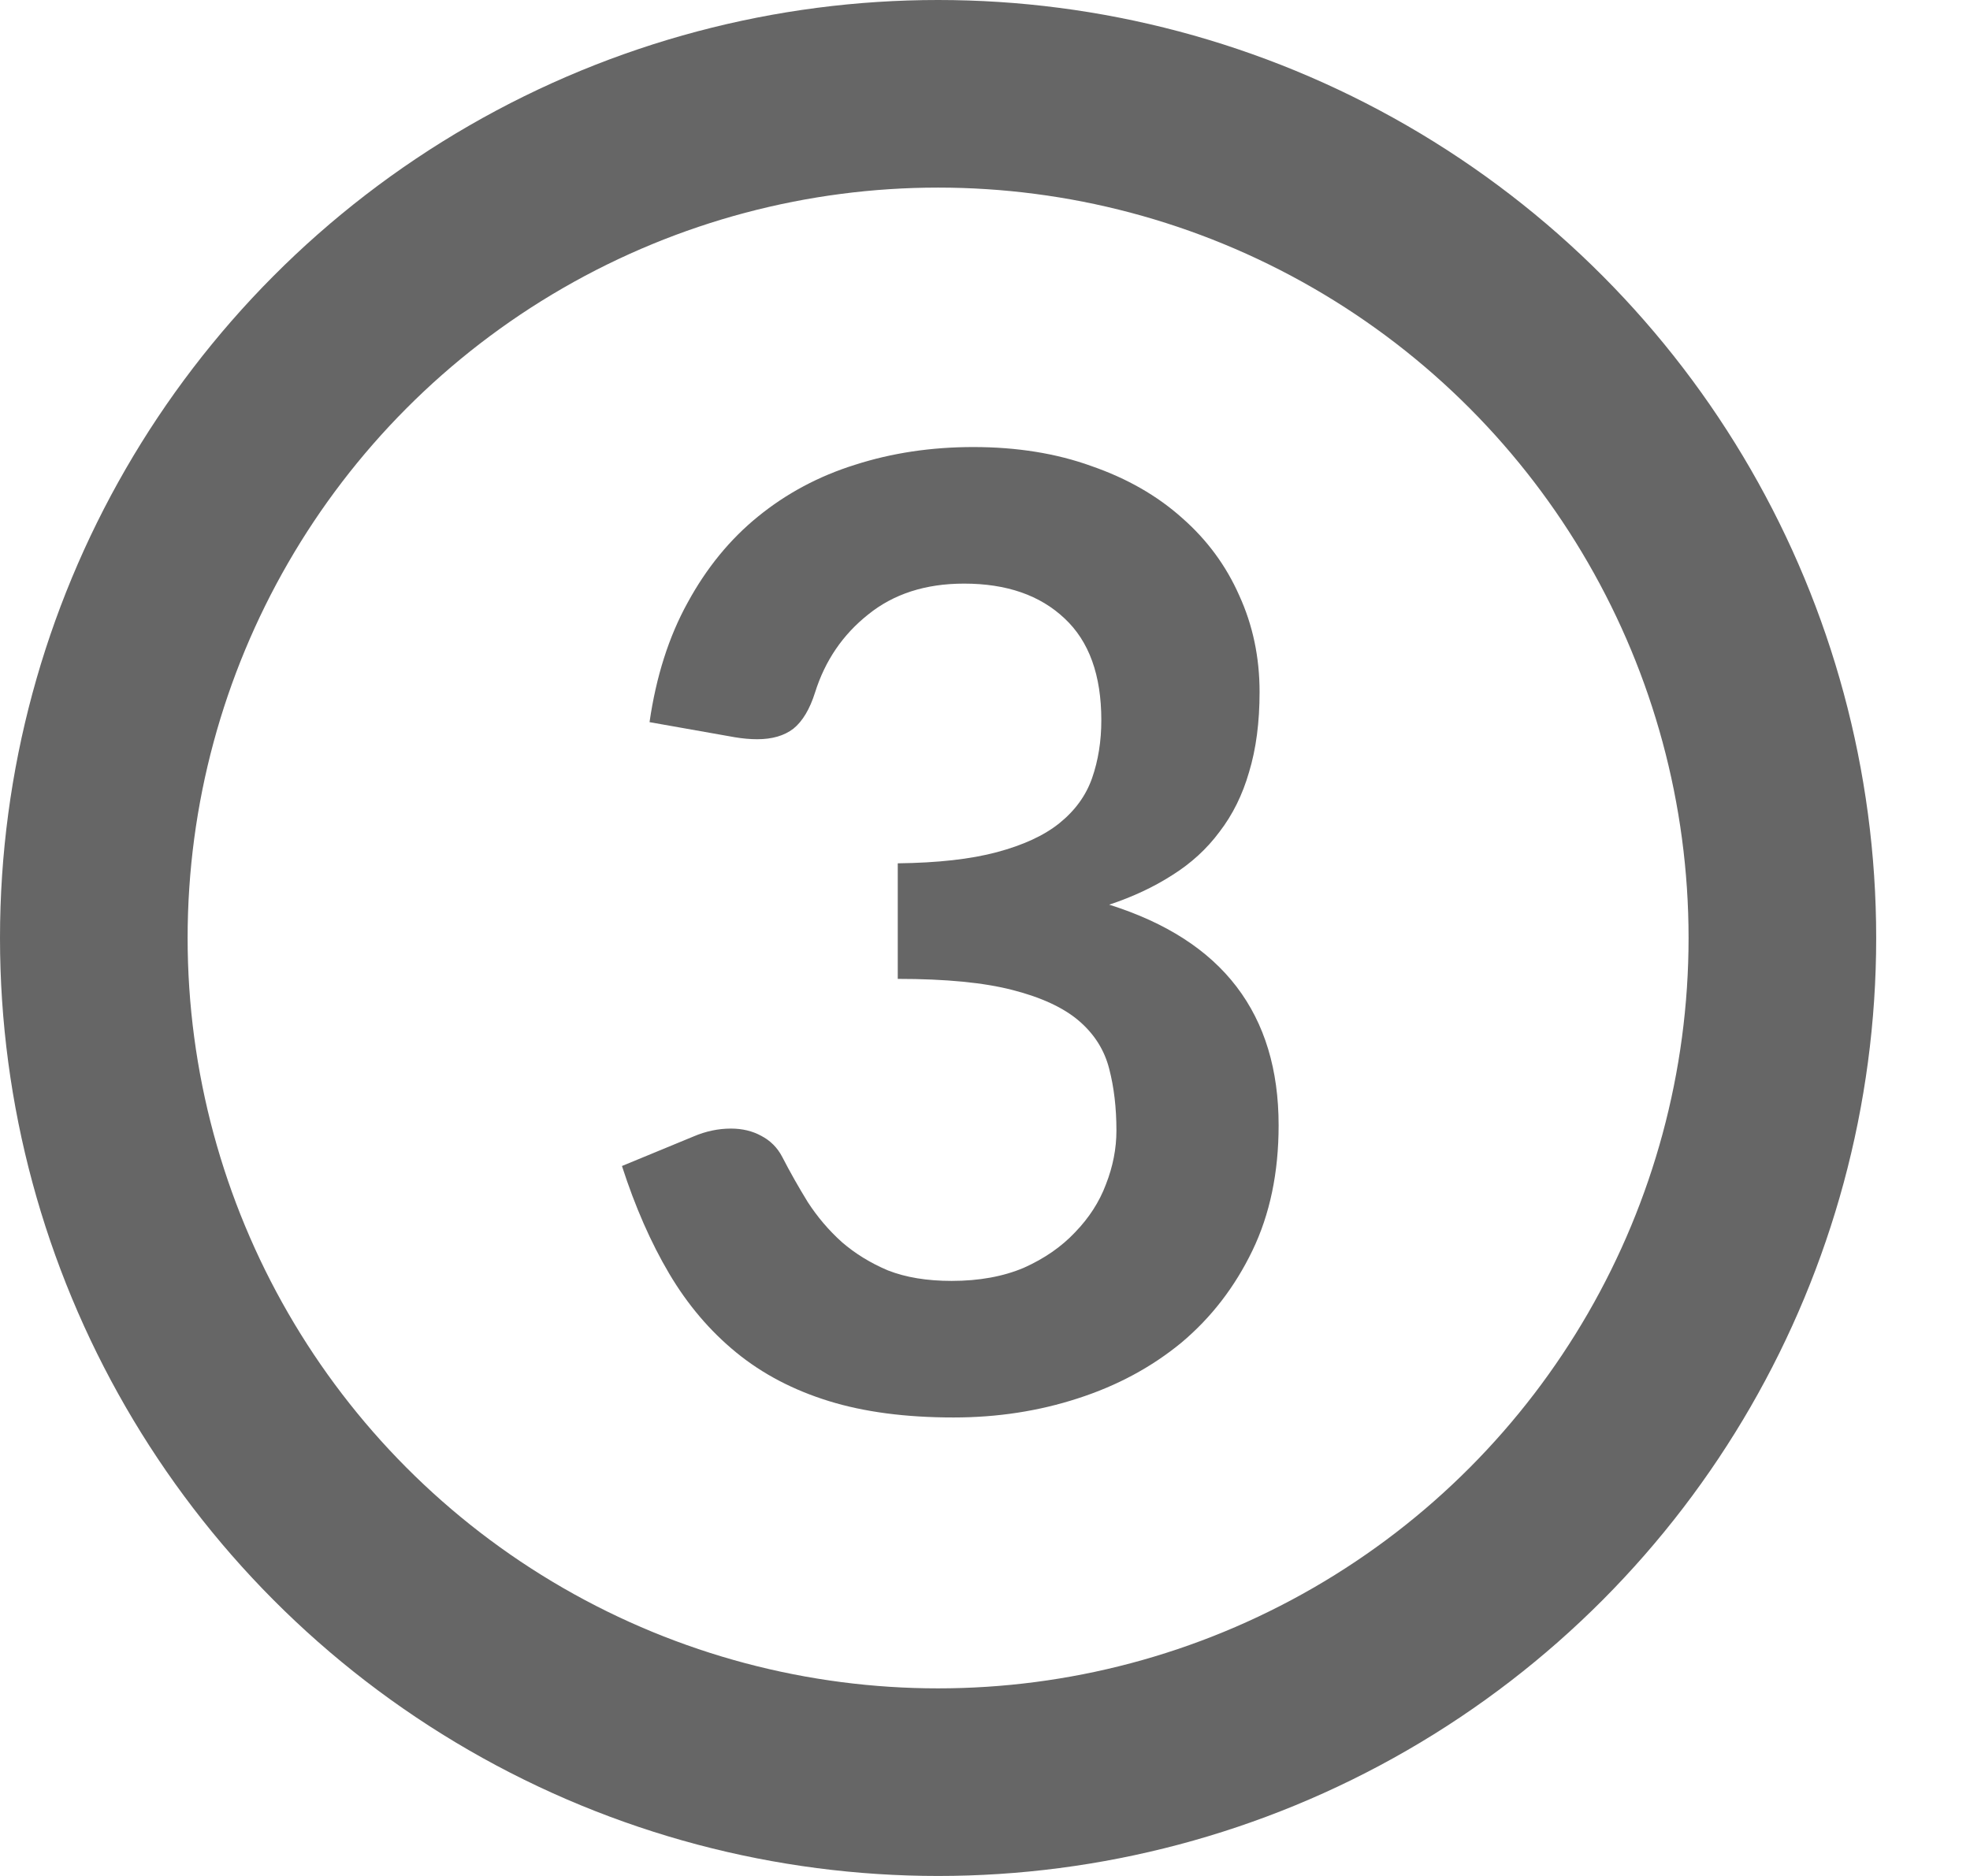
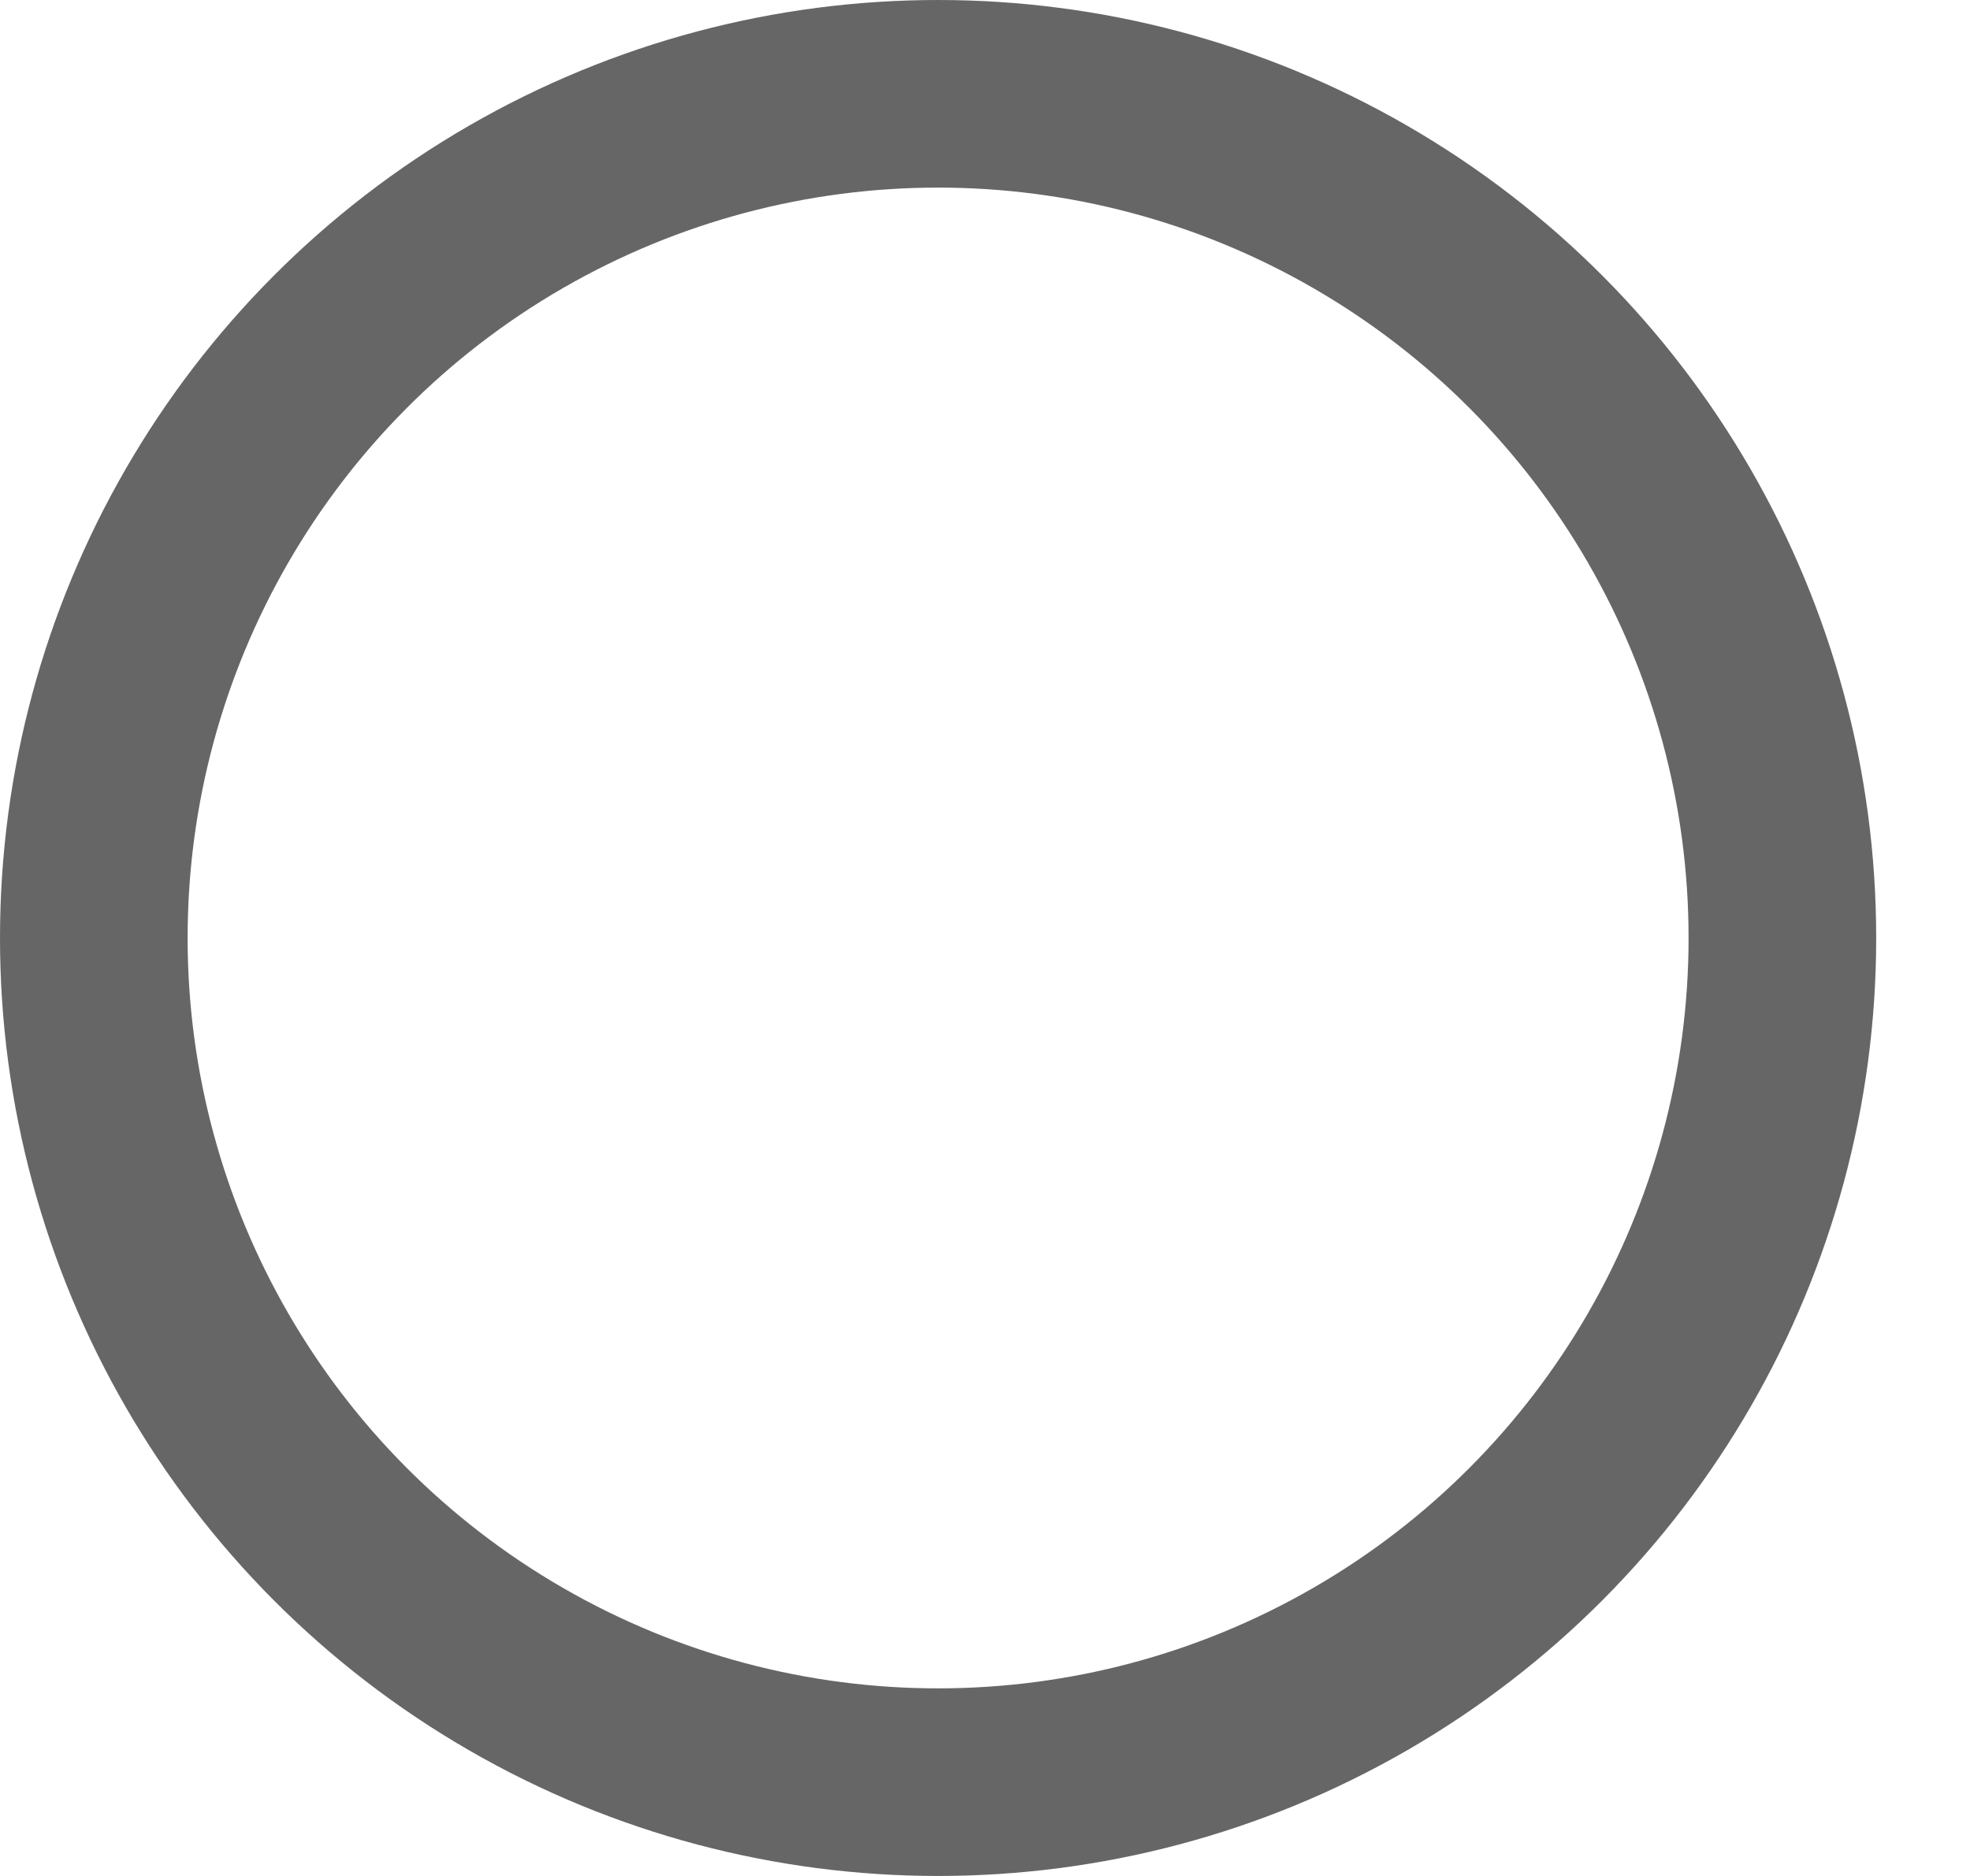
<svg xmlns="http://www.w3.org/2000/svg" width="21" height="20" viewBox="0 0 21 20" fill="none">
  <circle cx="10" cy="10" r="9" stroke="#666666" stroke-width="2" />
-   <path d="M10.375 4.766C10.842 4.766 11.262 4.834 11.635 4.969C12.013 5.1 12.335 5.284 12.601 5.522C12.867 5.755 13.07 6.031 13.21 6.348C13.355 6.665 13.427 7.008 13.427 7.377C13.427 7.699 13.39 7.984 13.315 8.231C13.245 8.474 13.14 8.686 13 8.868C12.865 9.05 12.697 9.204 12.496 9.33C12.3 9.456 12.076 9.561 11.824 9.645C12.431 9.836 12.883 10.128 13.182 10.52C13.481 10.912 13.63 11.404 13.63 11.997C13.63 12.501 13.537 12.947 13.35 13.334C13.163 13.721 12.911 14.048 12.594 14.314C12.277 14.575 11.908 14.774 11.488 14.909C11.073 15.044 10.632 15.112 10.165 15.112C9.656 15.112 9.213 15.054 8.835 14.937C8.457 14.82 8.128 14.648 7.848 14.419C7.568 14.19 7.33 13.91 7.134 13.579C6.938 13.248 6.77 12.865 6.63 12.431L7.393 12.116C7.524 12.06 7.657 12.032 7.792 12.032C7.913 12.032 8.021 12.058 8.114 12.109C8.212 12.16 8.287 12.235 8.338 12.333C8.422 12.496 8.513 12.657 8.611 12.816C8.714 12.975 8.835 13.117 8.975 13.243C9.115 13.364 9.278 13.465 9.465 13.544C9.656 13.619 9.883 13.656 10.144 13.656C10.438 13.656 10.695 13.609 10.914 13.516C11.133 13.418 11.315 13.292 11.46 13.138C11.609 12.984 11.719 12.814 11.789 12.627C11.864 12.436 11.901 12.244 11.901 12.053C11.901 11.81 11.875 11.591 11.824 11.395C11.773 11.194 11.665 11.024 11.502 10.884C11.339 10.744 11.103 10.634 10.795 10.555C10.492 10.476 10.083 10.436 9.57 10.436V9.204C9.995 9.199 10.347 9.16 10.627 9.085C10.907 9.01 11.129 8.908 11.292 8.777C11.46 8.642 11.577 8.481 11.642 8.294C11.707 8.107 11.74 7.902 11.74 7.678C11.74 7.197 11.609 6.836 11.348 6.593C11.087 6.346 10.73 6.222 10.277 6.222C9.866 6.222 9.526 6.332 9.255 6.551C8.984 6.766 8.795 7.043 8.688 7.384C8.632 7.561 8.555 7.69 8.457 7.769C8.359 7.844 8.231 7.881 8.072 7.881C7.997 7.881 7.918 7.874 7.834 7.86L6.924 7.699C6.994 7.214 7.129 6.789 7.33 6.425C7.531 6.056 7.78 5.751 8.079 5.508C8.382 5.261 8.728 5.076 9.115 4.955C9.507 4.829 9.927 4.766 10.375 4.766Z" fill="#666666" />
</svg>